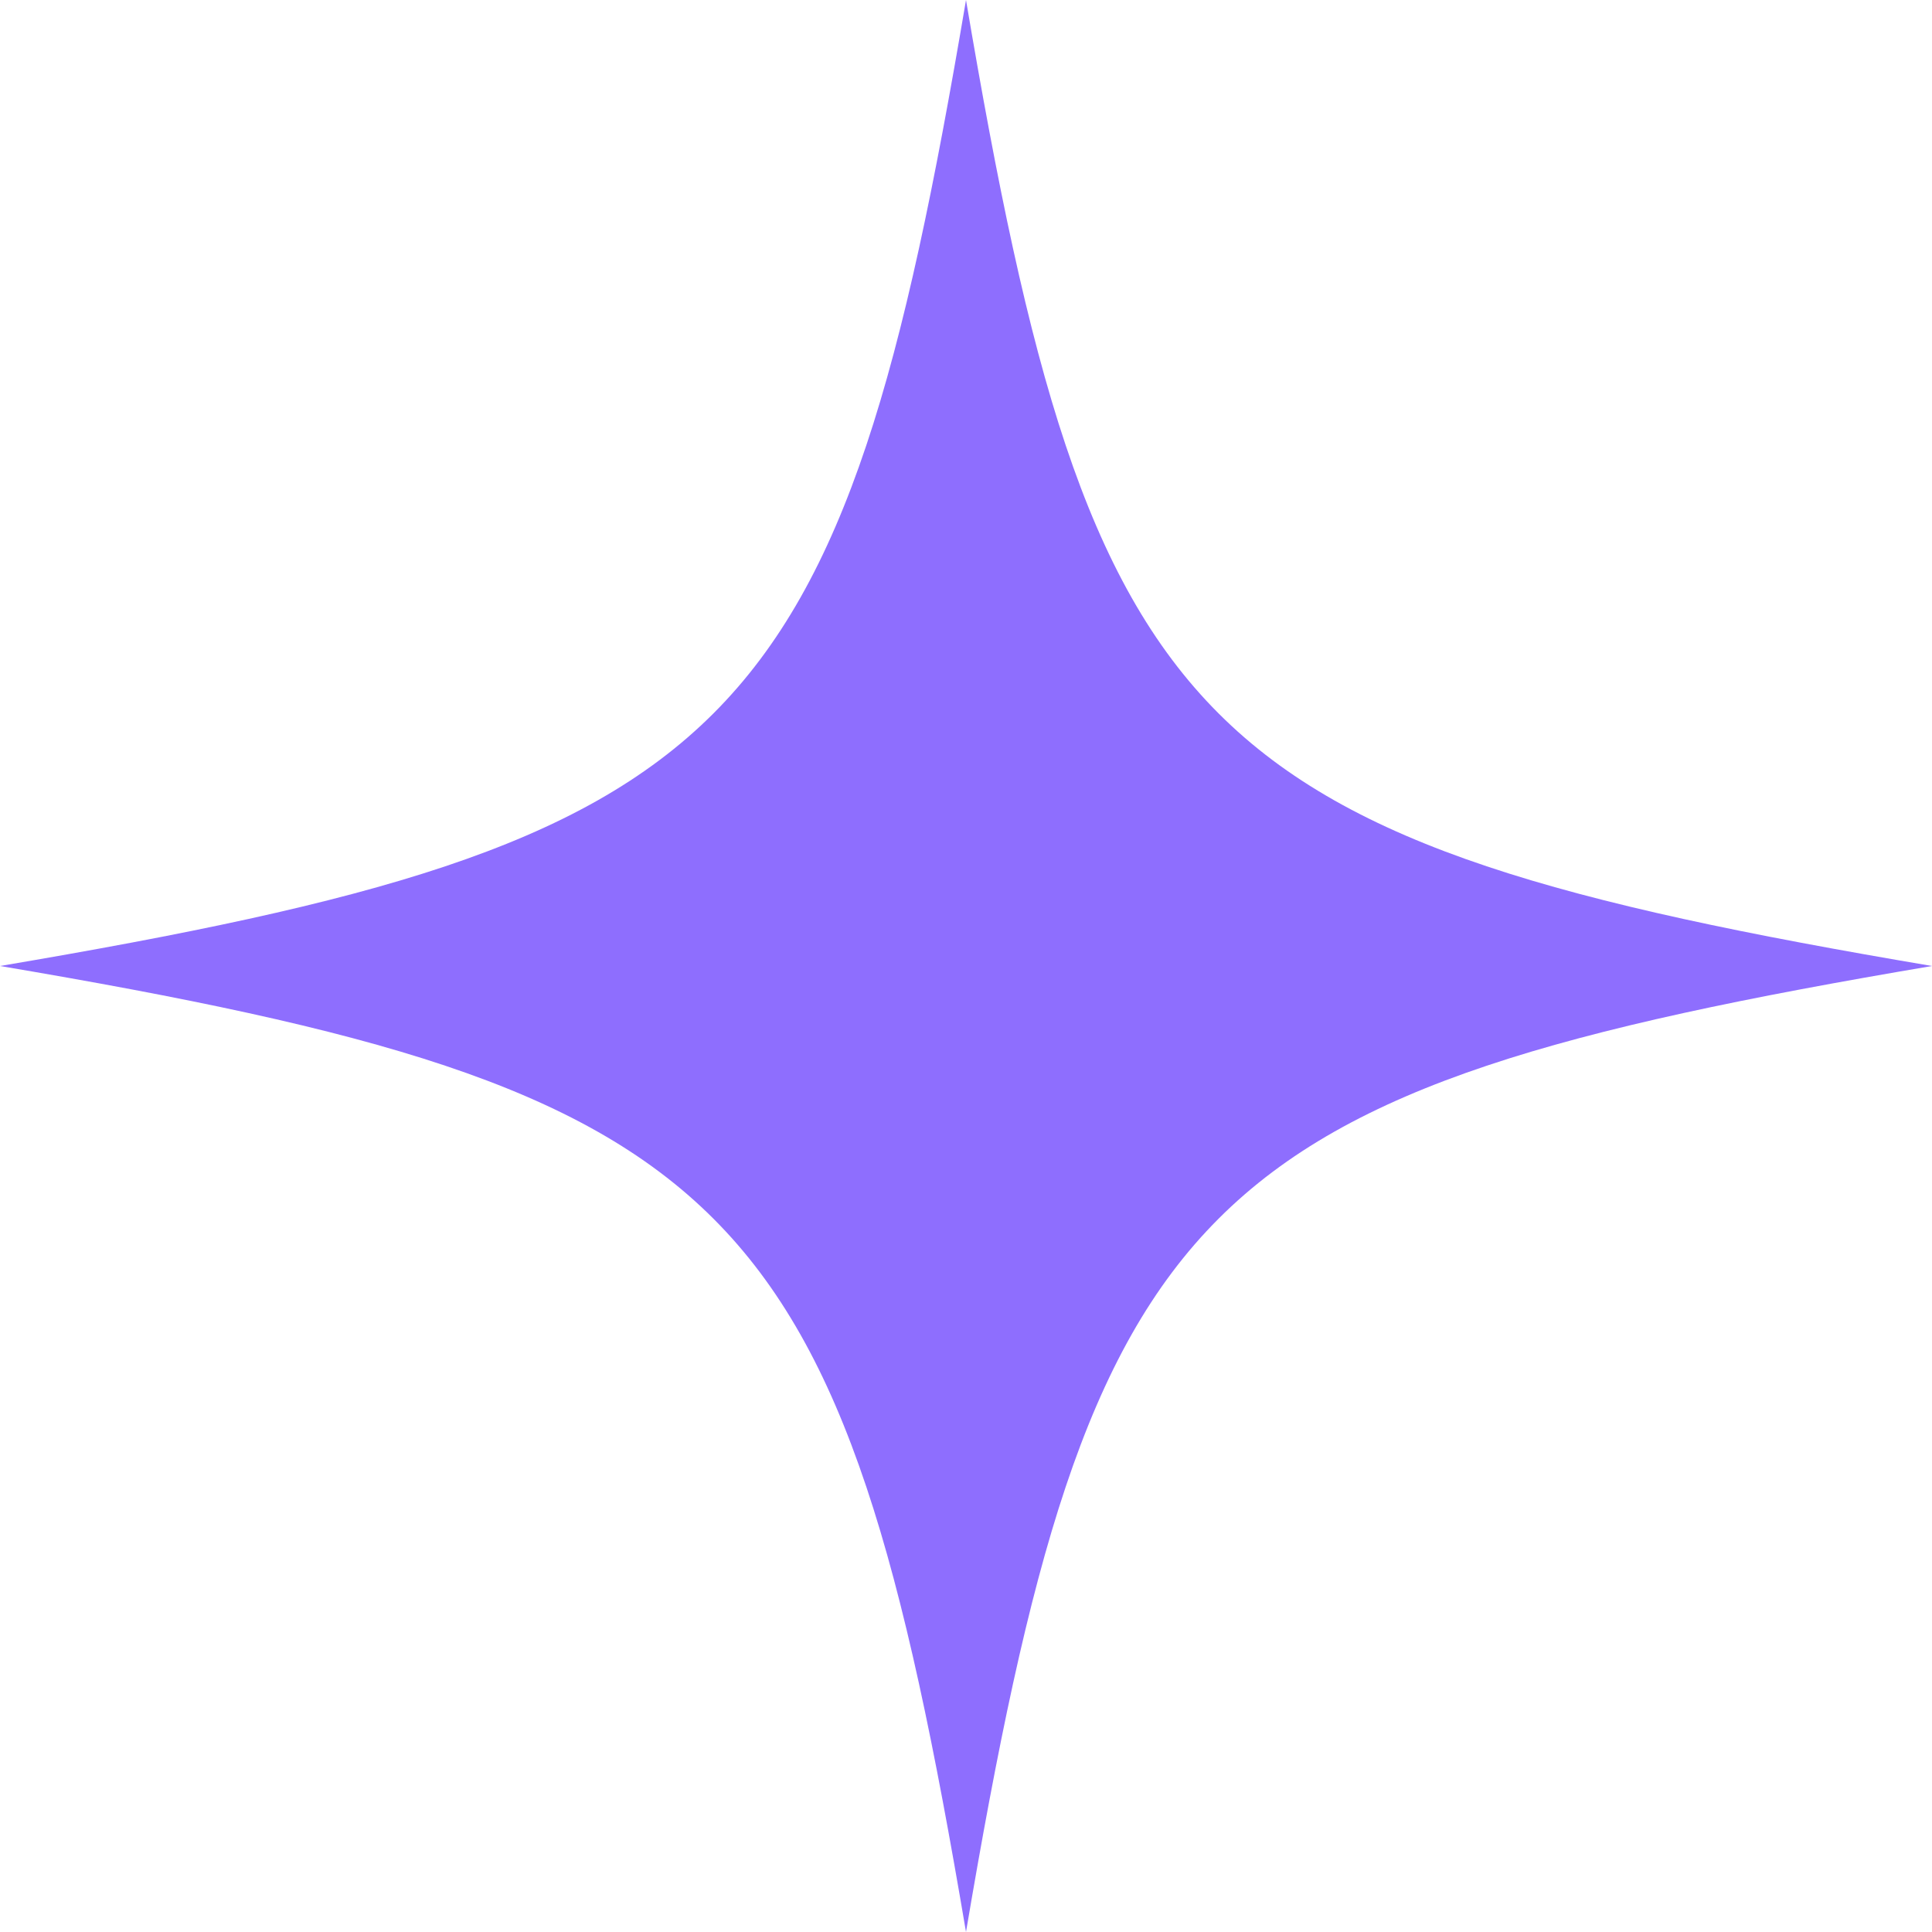
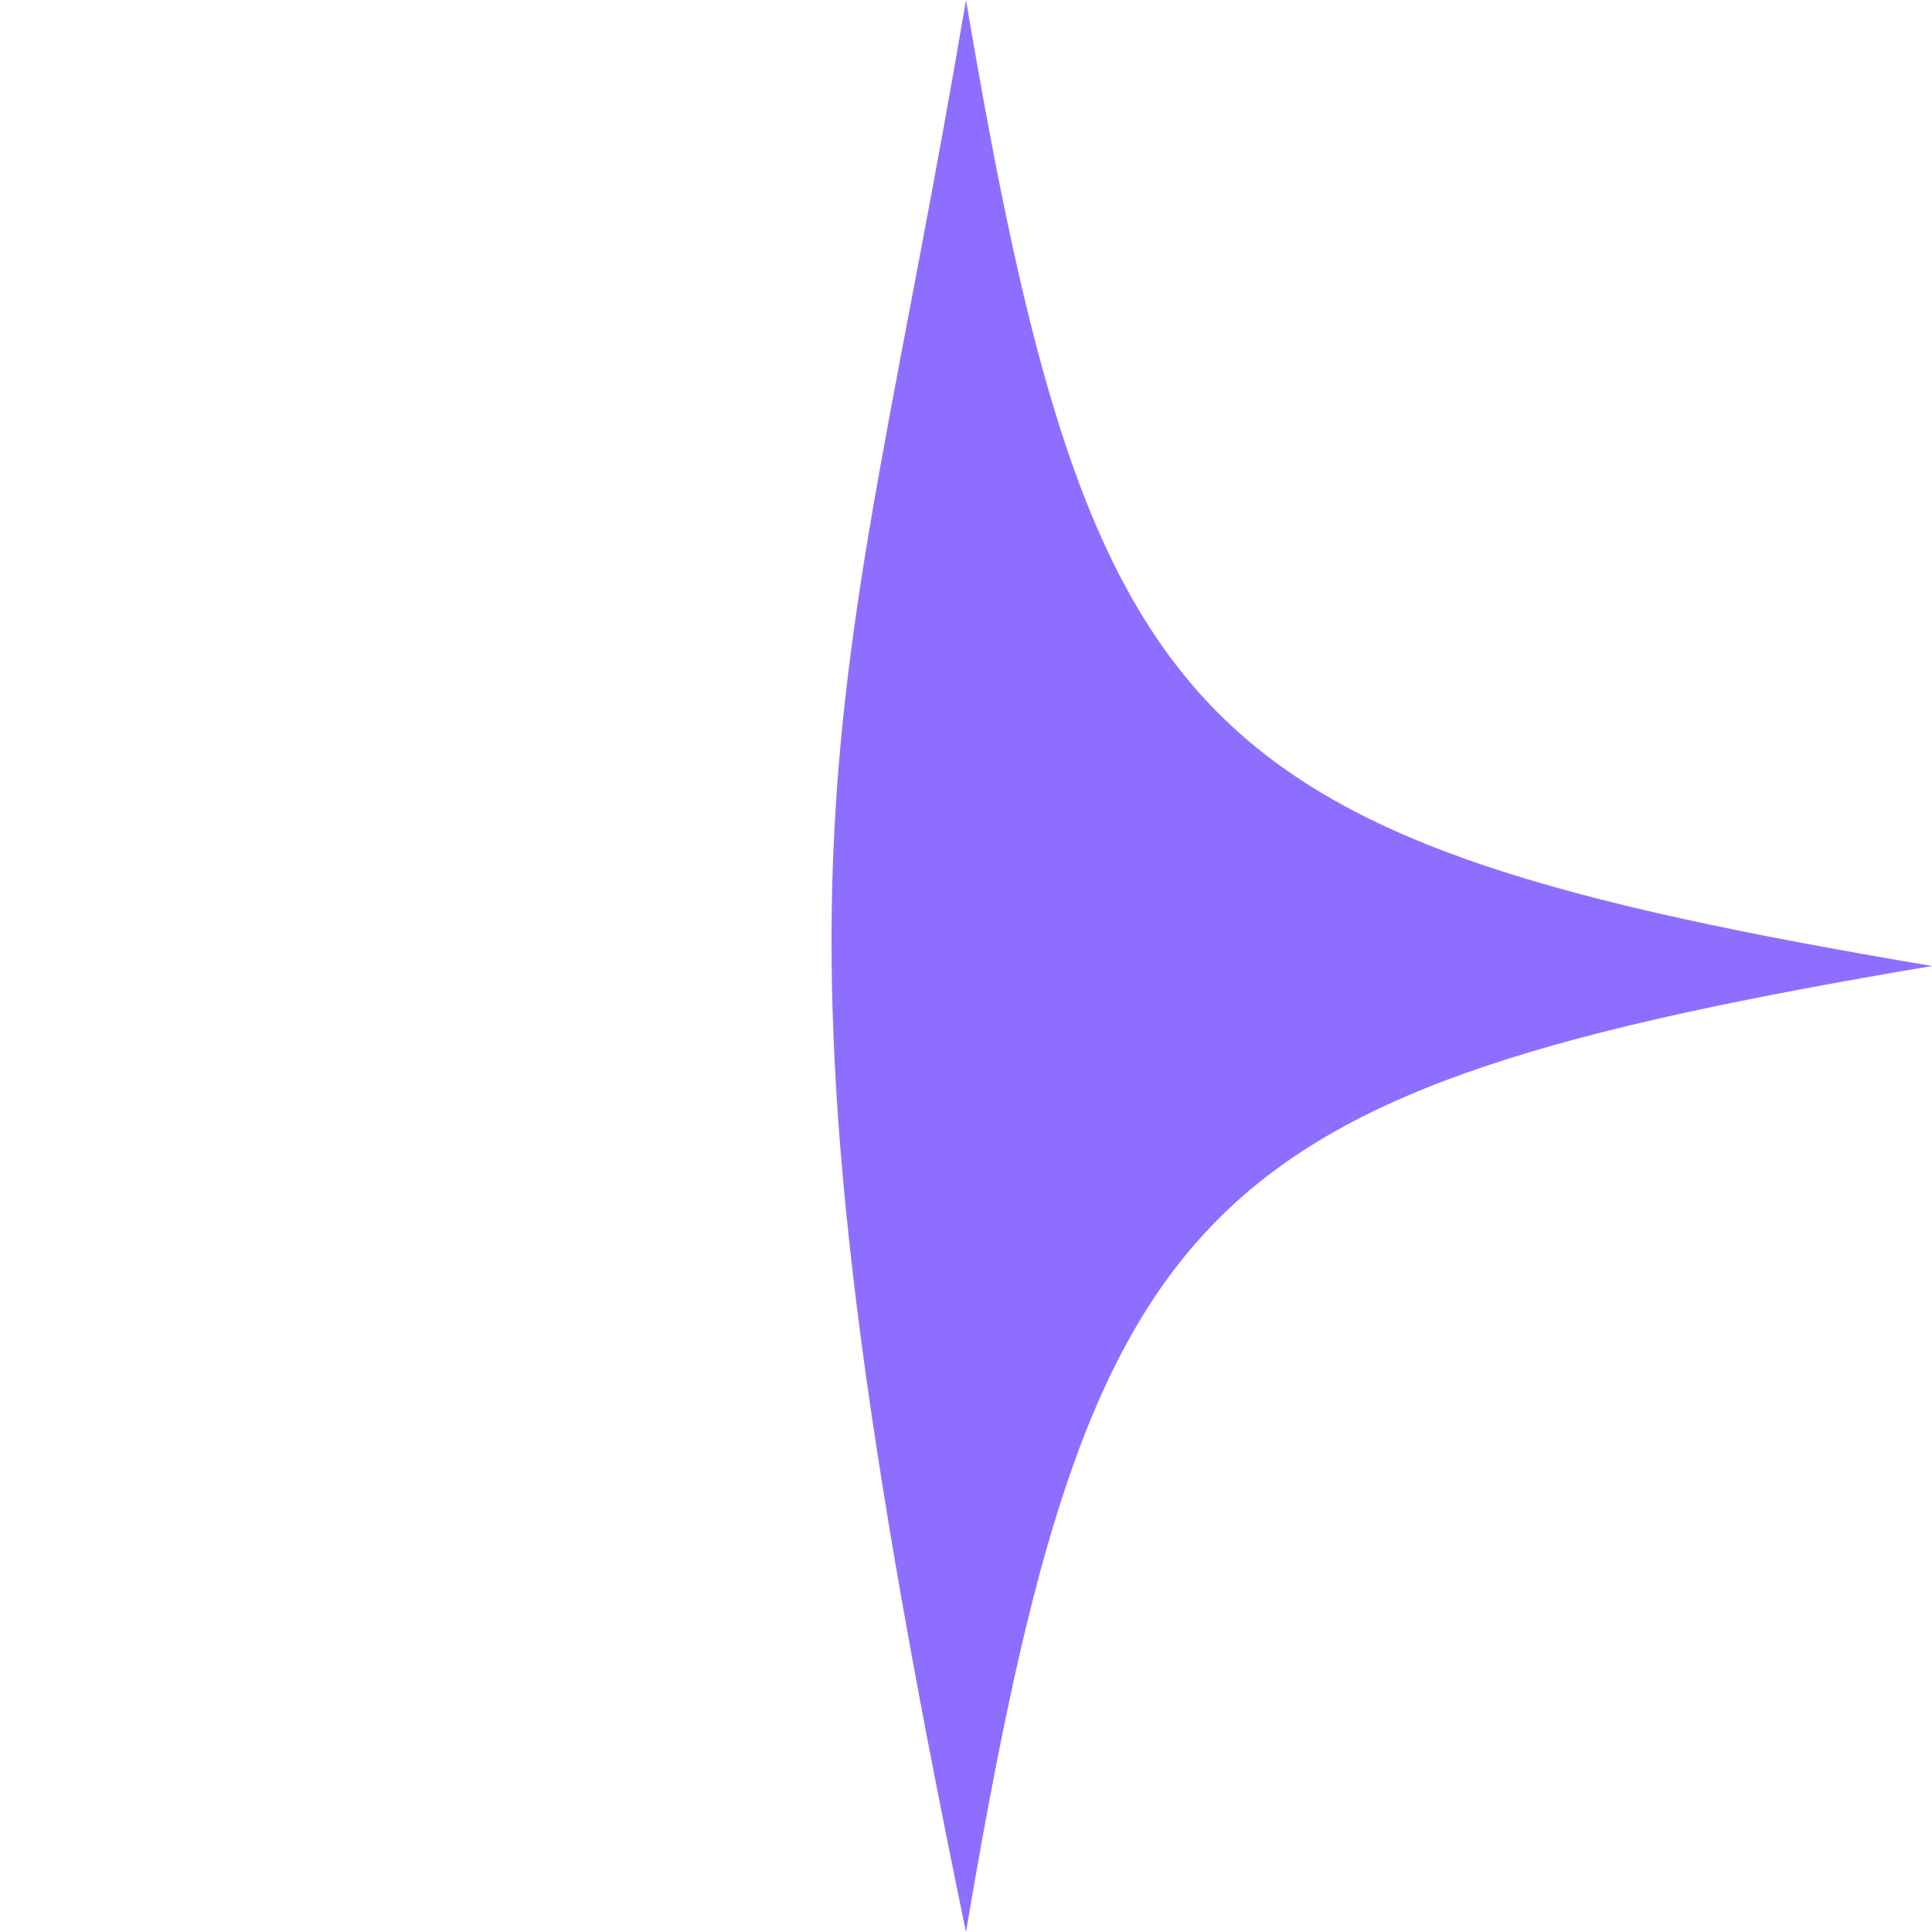
<svg xmlns="http://www.w3.org/2000/svg" width="48" height="48" viewBox="0 0 48 48" fill="none">
-   <path d="M48 24C29.634 27.107 27.107 29.627 24 48C20.894 29.634 18.373 27.107 0 24C18.373 20.893 20.894 18.373 24 0C27.107 18.373 29.627 20.893 48 24Z" fill="#8E6EFE" />
+   <path d="M48 24C29.634 27.107 27.107 29.627 24 48C18.373 20.893 20.894 18.373 24 0C27.107 18.373 29.627 20.893 48 24Z" fill="#8E6EFE" />
</svg>